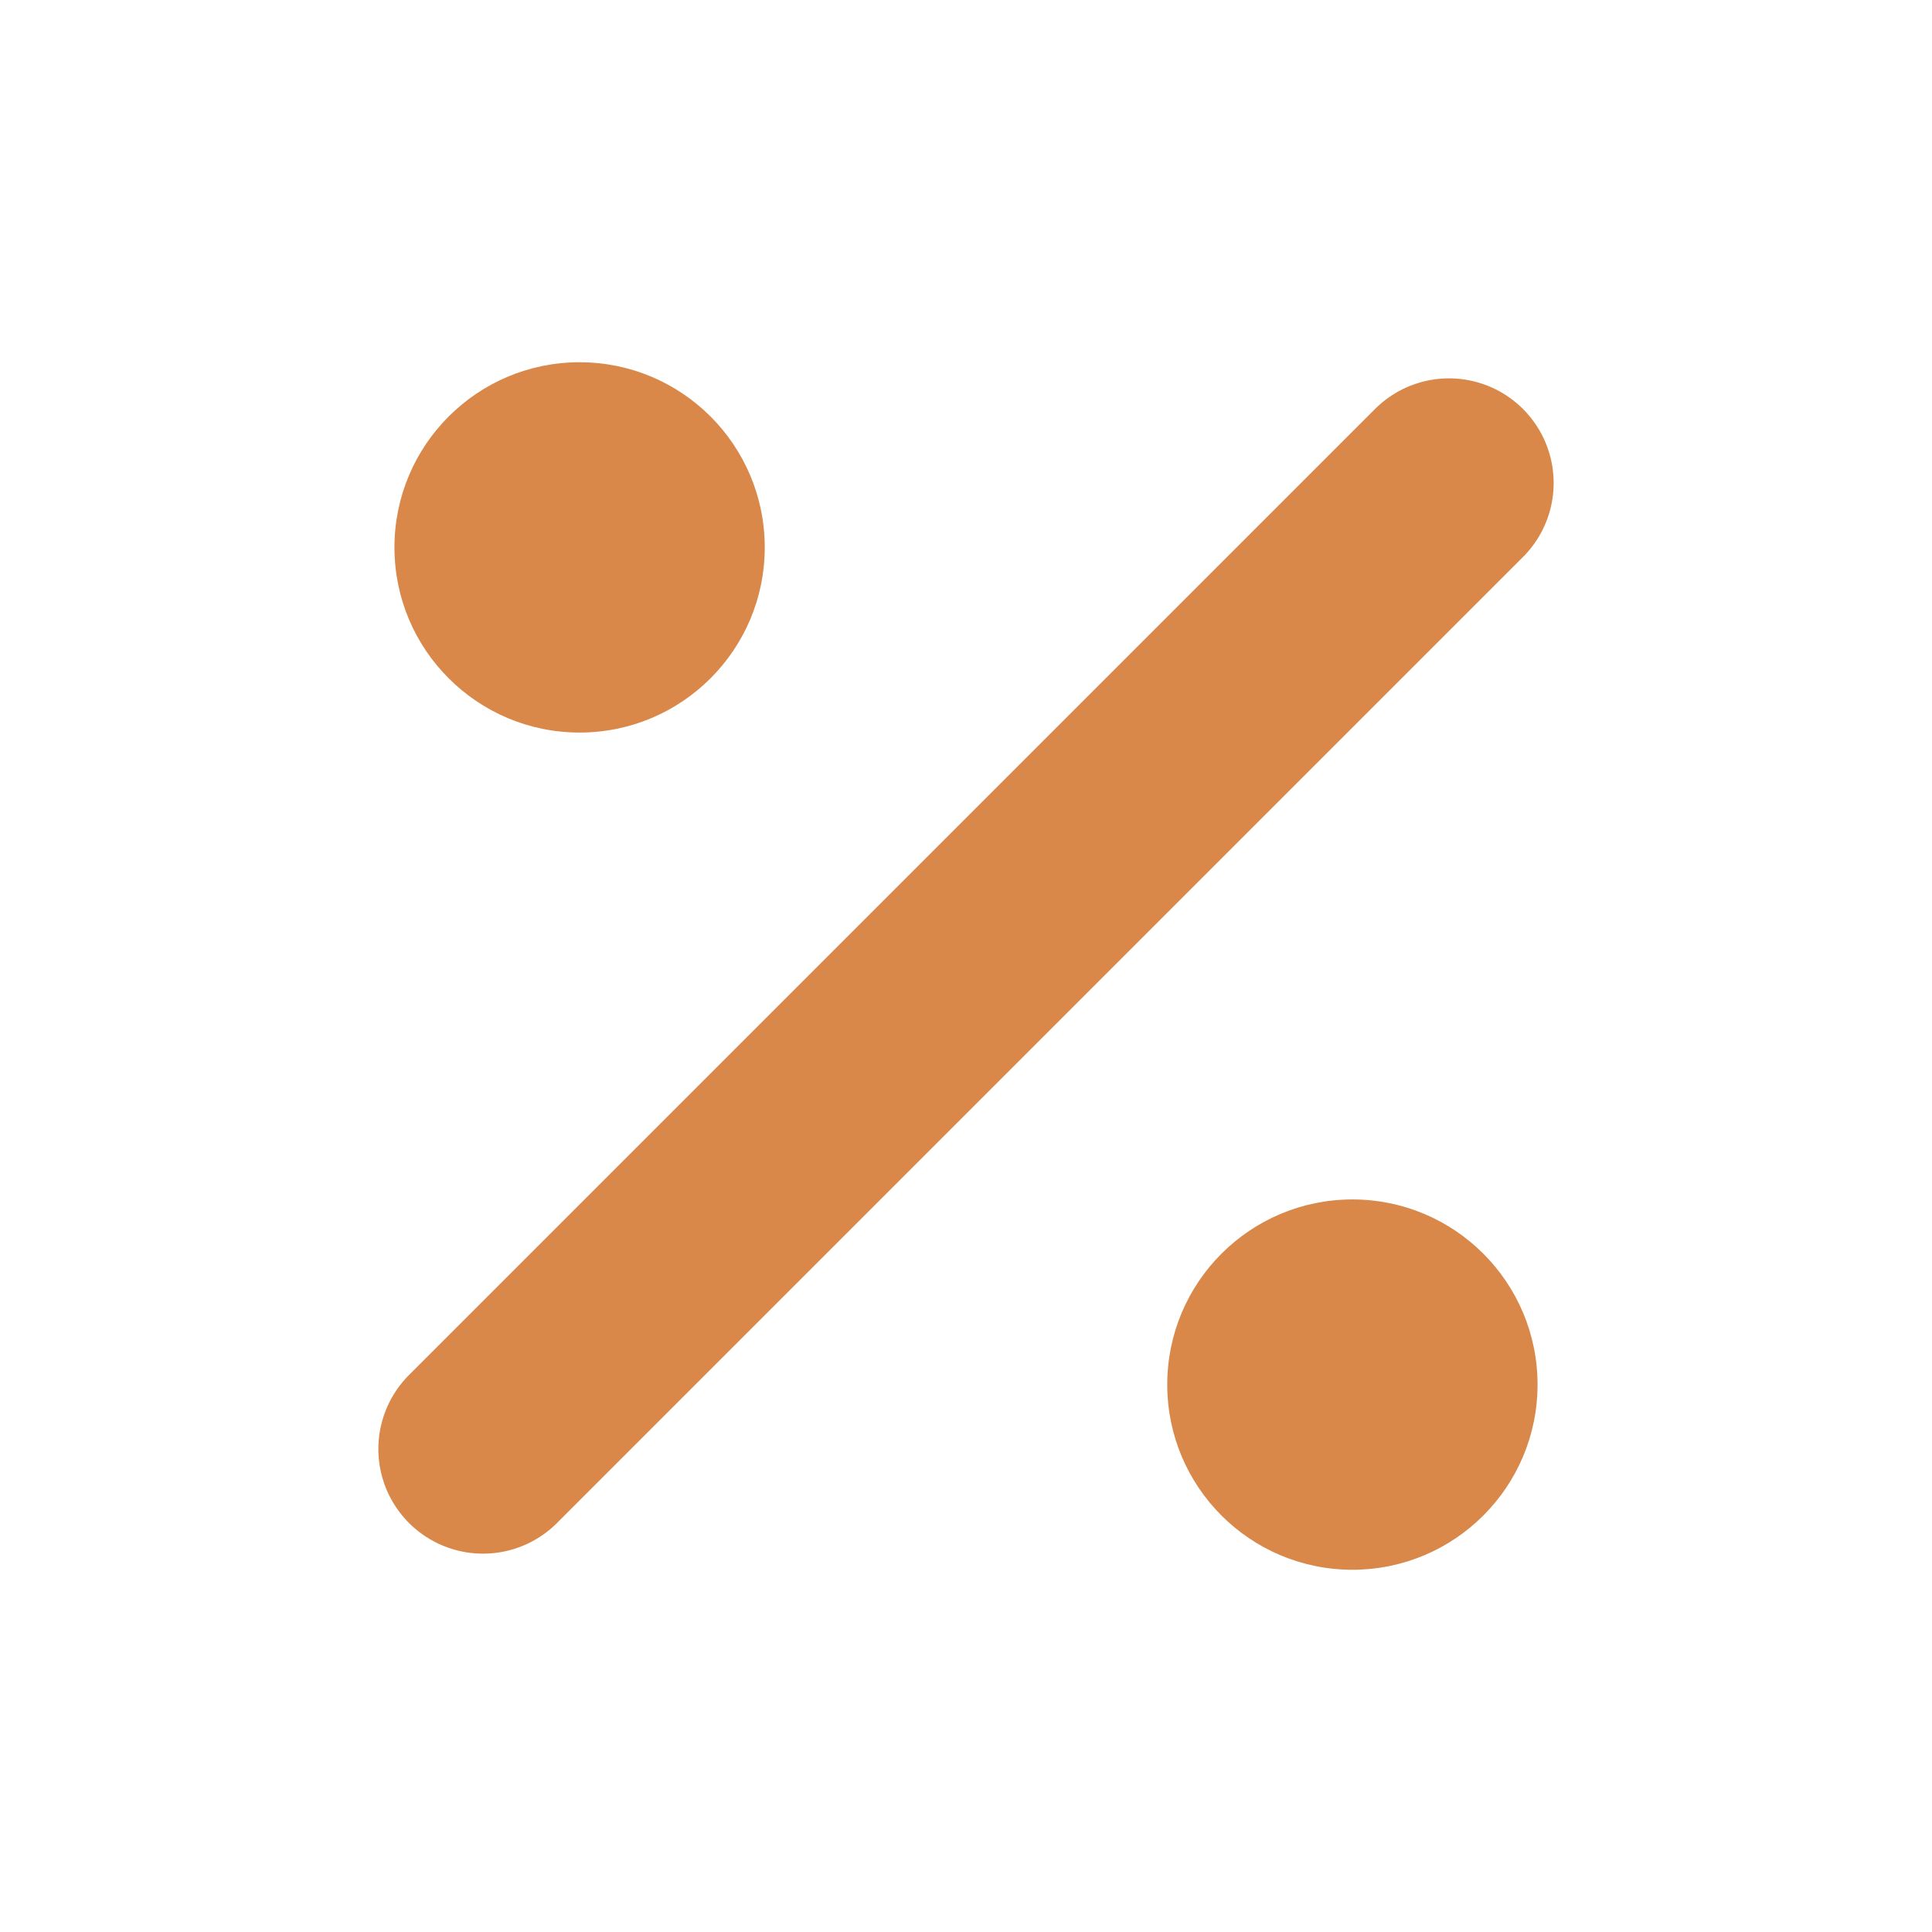
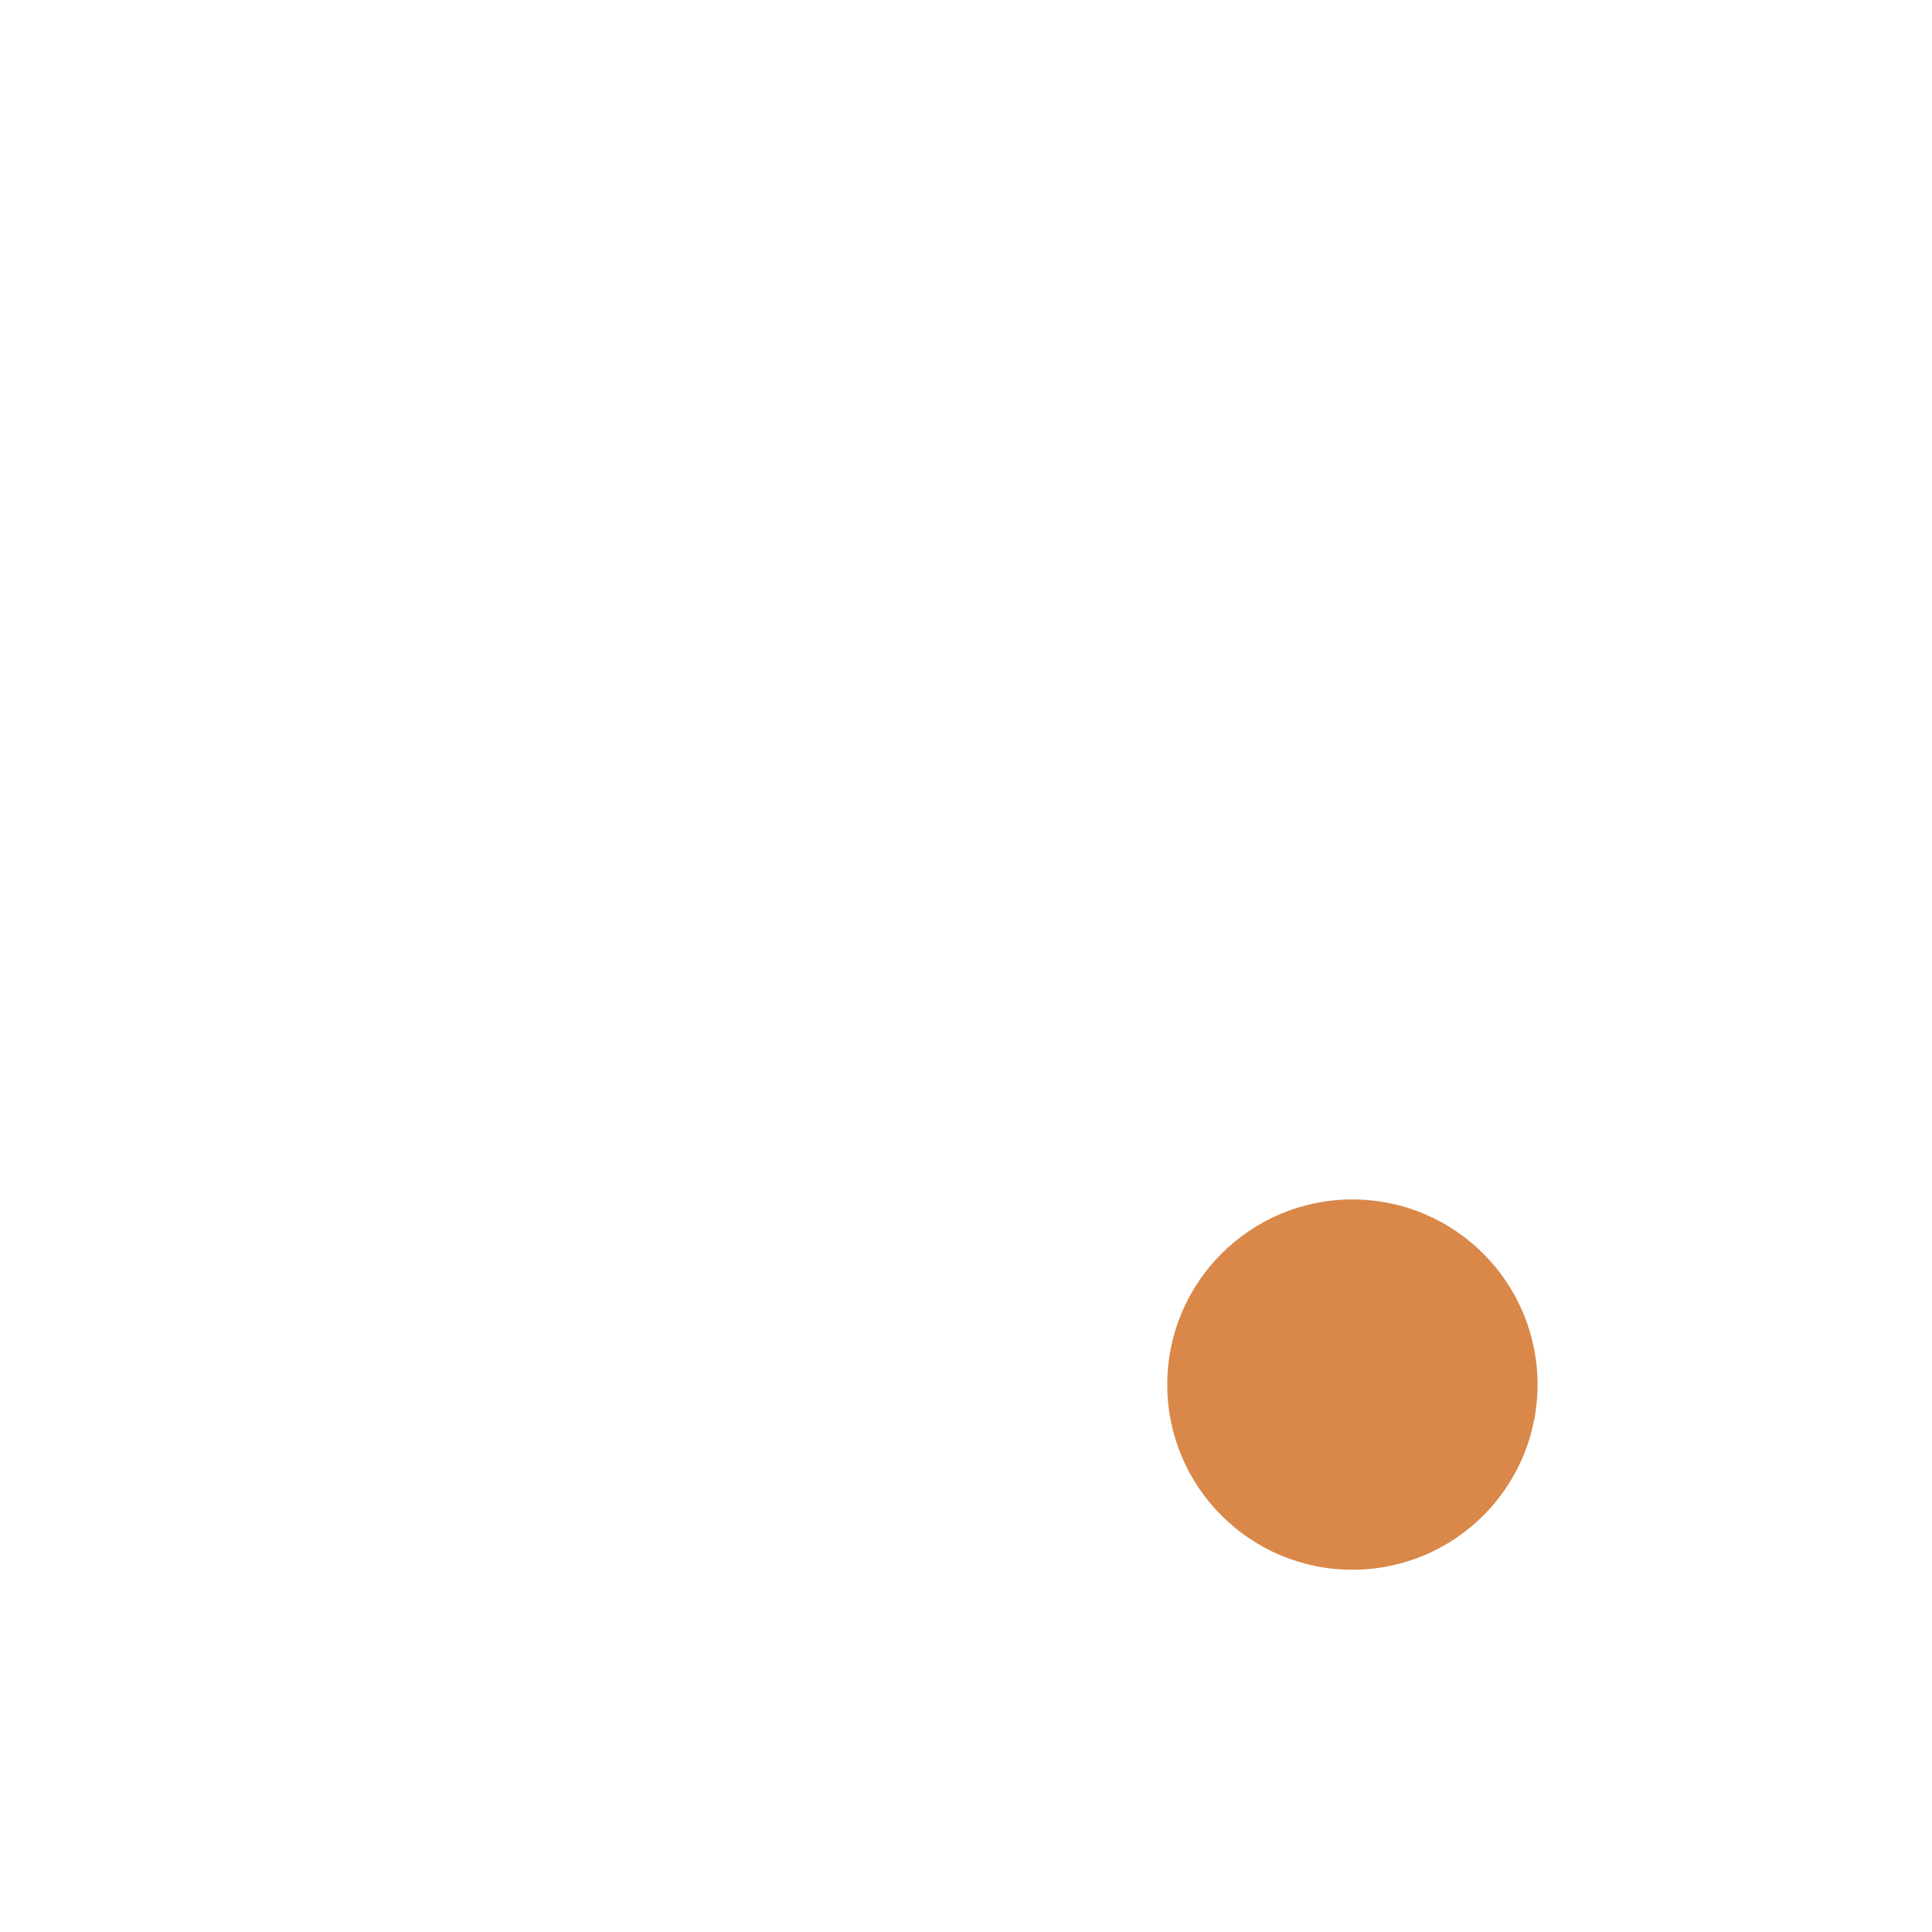
<svg xmlns="http://www.w3.org/2000/svg" aria-label="Percentage sign" role="img" height="48" width="48" viewBox="0 0 24 24">
  <title>Percentage sign</title>
-   <line stroke-linecap="round" stroke-width="2.6" stroke="#d98849" y2="6" x2="18" y1="18" x1="6" />
-   <circle fill="#d98849" r="2.3" cy="6.8" cx="7.2" />
  <circle fill="#d98849" r="2.3" cy="17.2" cx="16.8" />
</svg>